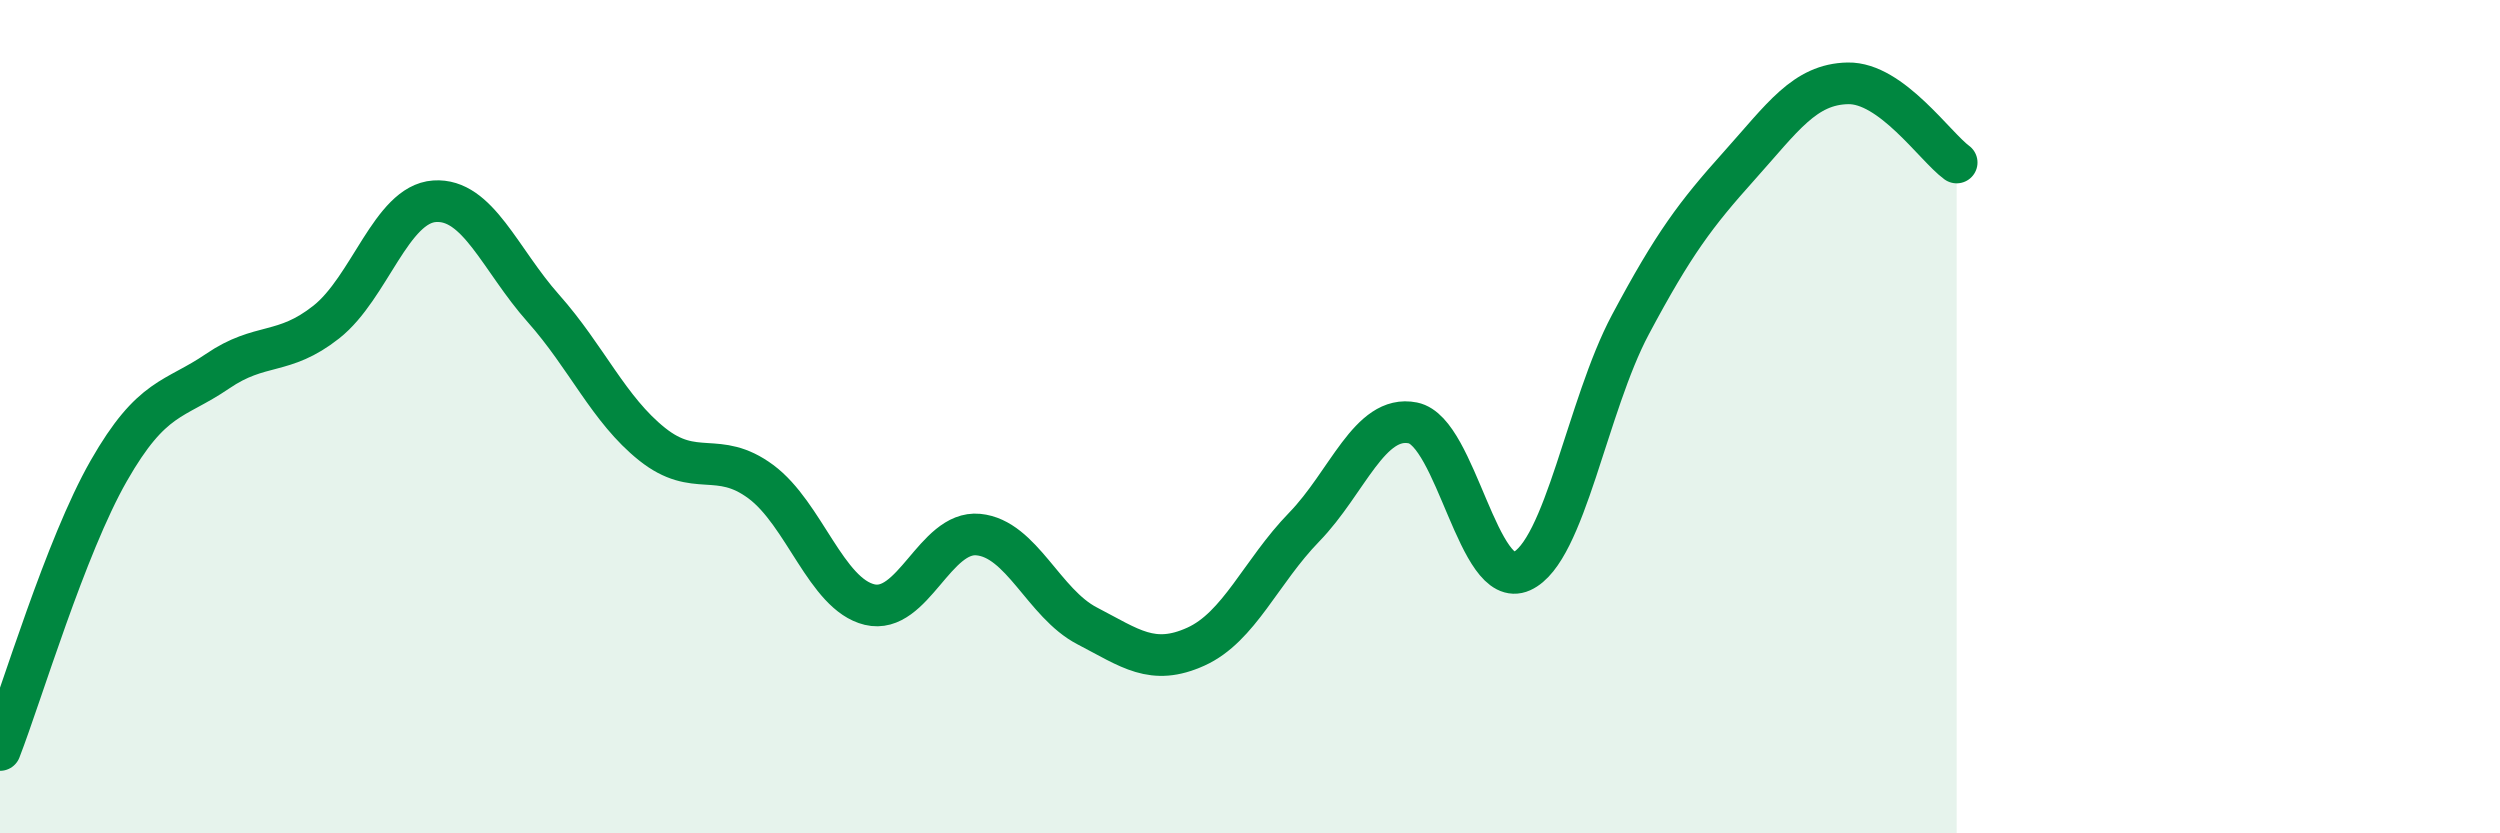
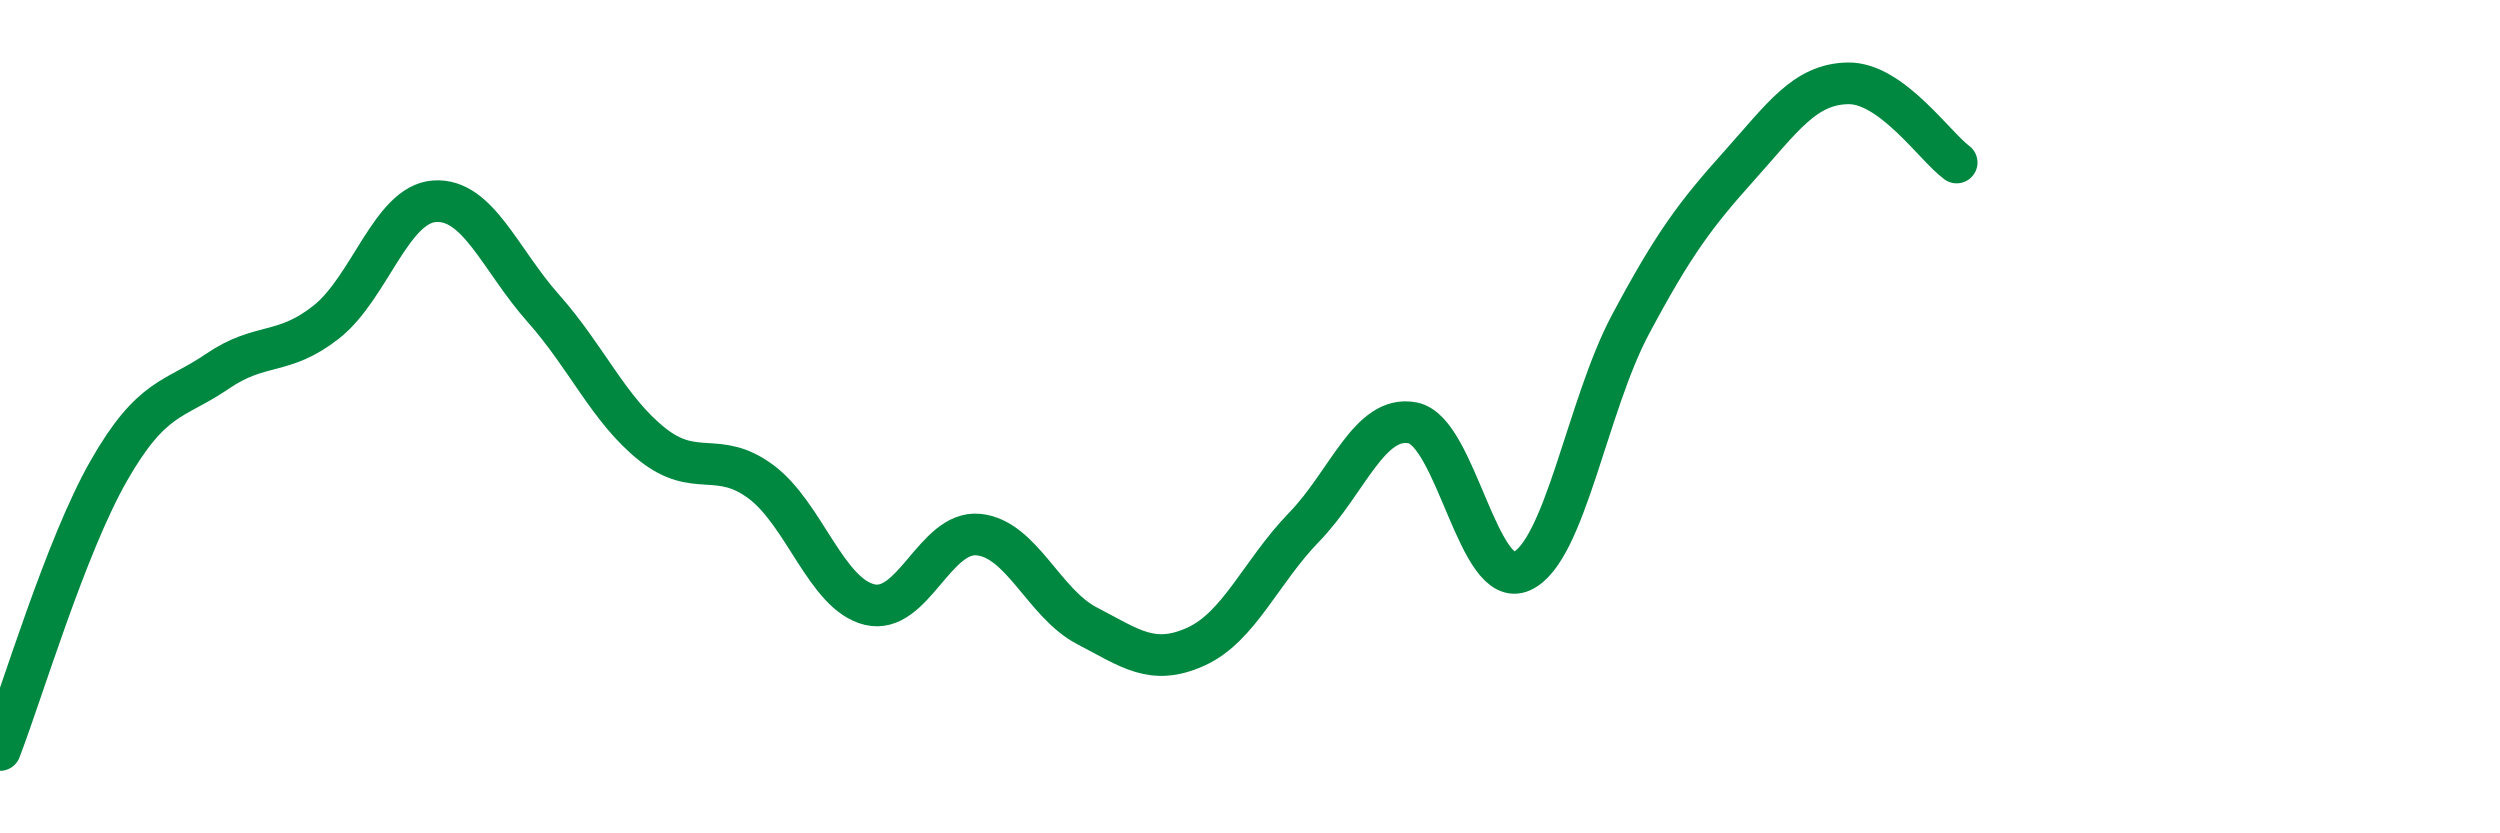
<svg xmlns="http://www.w3.org/2000/svg" width="60" height="20" viewBox="0 0 60 20">
-   <path d="M 0,18 C 0.52,16.66 1.57,13.12 2.61,11.3 C 3.65,9.48 4.18,9.62 5.22,8.91 C 6.26,8.2 6.79,8.55 7.83,7.73 C 8.87,6.91 9.39,4.9 10.43,4.83 C 11.47,4.76 12,6.23 13.04,7.4 C 14.08,8.57 14.61,9.83 15.65,10.66 C 16.69,11.49 17.22,10.79 18.26,11.56 C 19.3,12.33 19.83,14.26 20.87,14.51 C 21.91,14.76 22.44,12.73 23.48,12.83 C 24.52,12.93 25.05,14.48 26.09,15.02 C 27.13,15.56 27.66,15.99 28.7,15.52 C 29.74,15.05 30.26,13.72 31.3,12.65 C 32.34,11.58 32.87,9.94 33.91,10.15 C 34.95,10.36 35.48,14.18 36.52,13.71 C 37.56,13.24 38.09,9.74 39.13,7.79 C 40.17,5.84 40.7,5.14 41.74,3.98 C 42.78,2.82 43.31,2.02 44.35,2 C 45.39,1.98 46.44,3.52 46.96,3.9L46.96 20L0 20Z" fill="#008740" opacity="0.1" stroke-linecap="round" stroke-linejoin="round" />
  <path d="M 0,18 C 0.52,16.66 1.57,13.12 2.61,11.3 C 3.65,9.48 4.18,9.62 5.22,8.91 C 6.26,8.2 6.79,8.55 7.83,7.73 C 8.87,6.91 9.39,4.9 10.43,4.83 C 11.47,4.76 12,6.23 13.04,7.4 C 14.08,8.57 14.61,9.83 15.65,10.66 C 16.69,11.49 17.22,10.79 18.26,11.56 C 19.3,12.33 19.83,14.26 20.87,14.51 C 21.91,14.76 22.44,12.73 23.48,12.83 C 24.52,12.93 25.05,14.48 26.09,15.02 C 27.13,15.56 27.66,15.99 28.7,15.52 C 29.74,15.05 30.26,13.72 31.3,12.65 C 32.34,11.58 32.87,9.94 33.91,10.15 C 34.95,10.36 35.48,14.18 36.52,13.71 C 37.56,13.24 38.09,9.74 39.13,7.79 C 40.17,5.84 40.7,5.14 41.74,3.98 C 42.78,2.82 43.31,2.02 44.35,2 C 45.39,1.98 46.44,3.52 46.96,3.9" stroke="#008740" stroke-width="1" fill="none" stroke-linecap="round" stroke-linejoin="round" />
</svg>